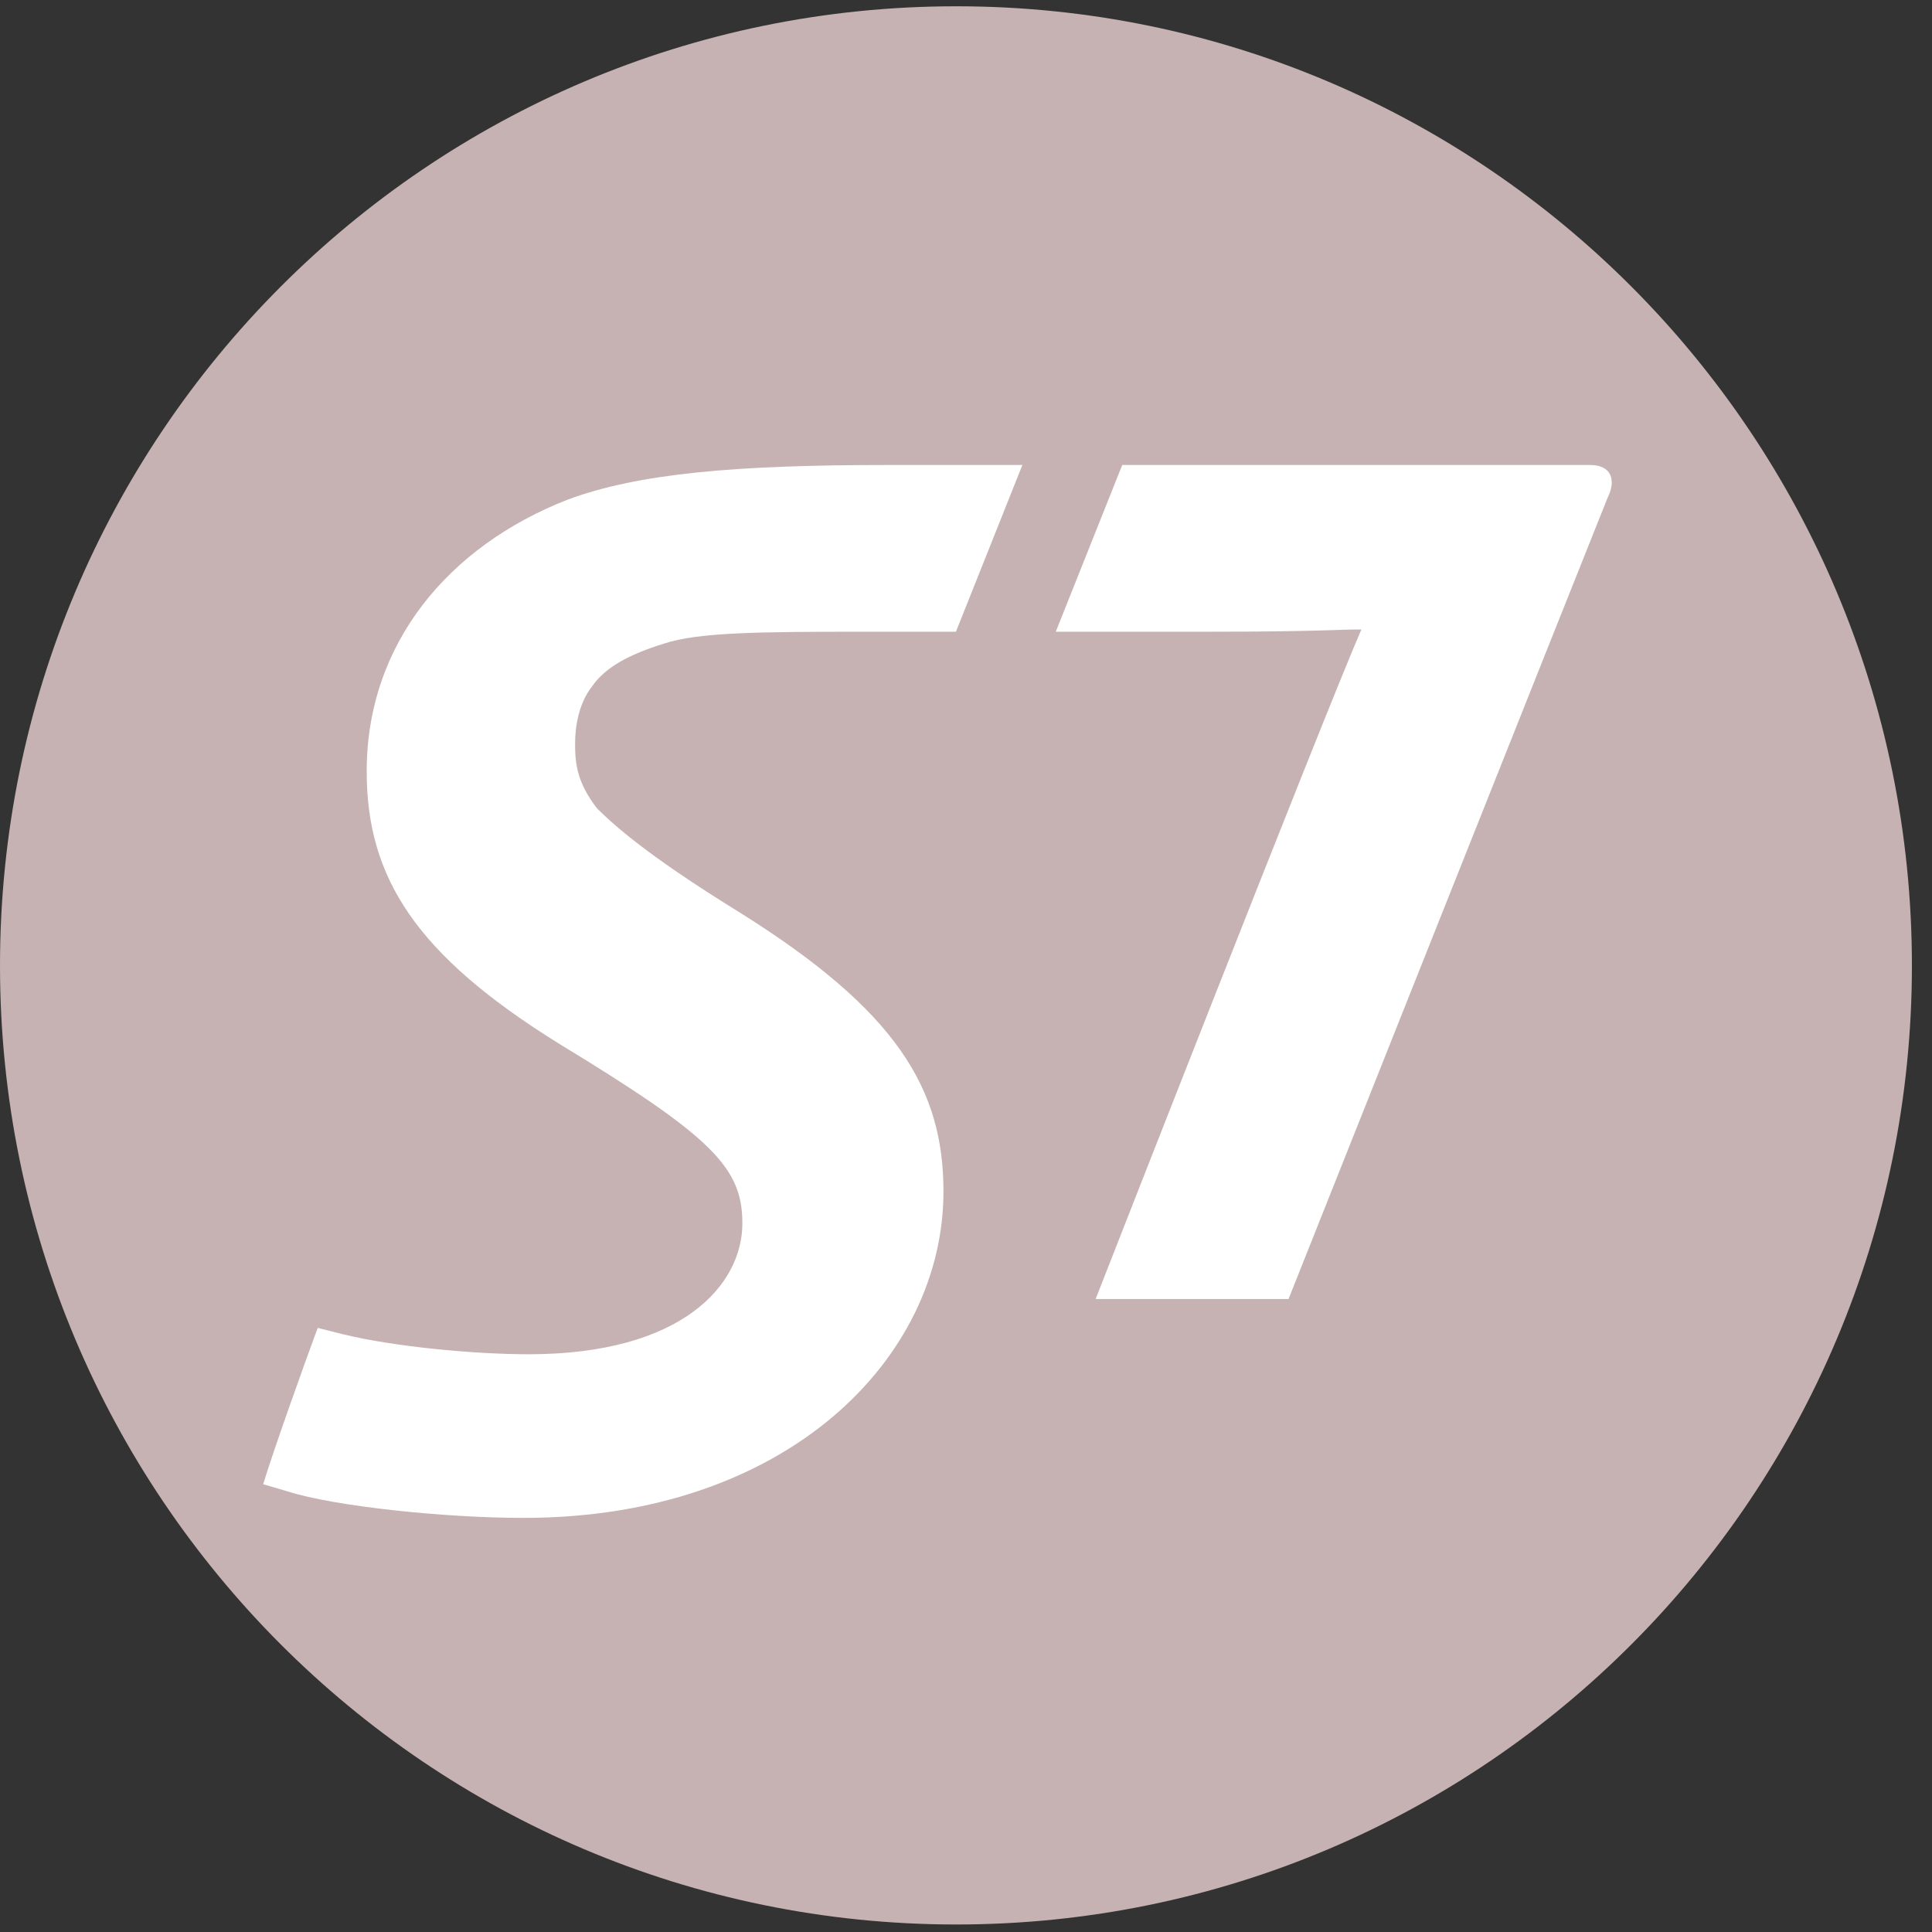
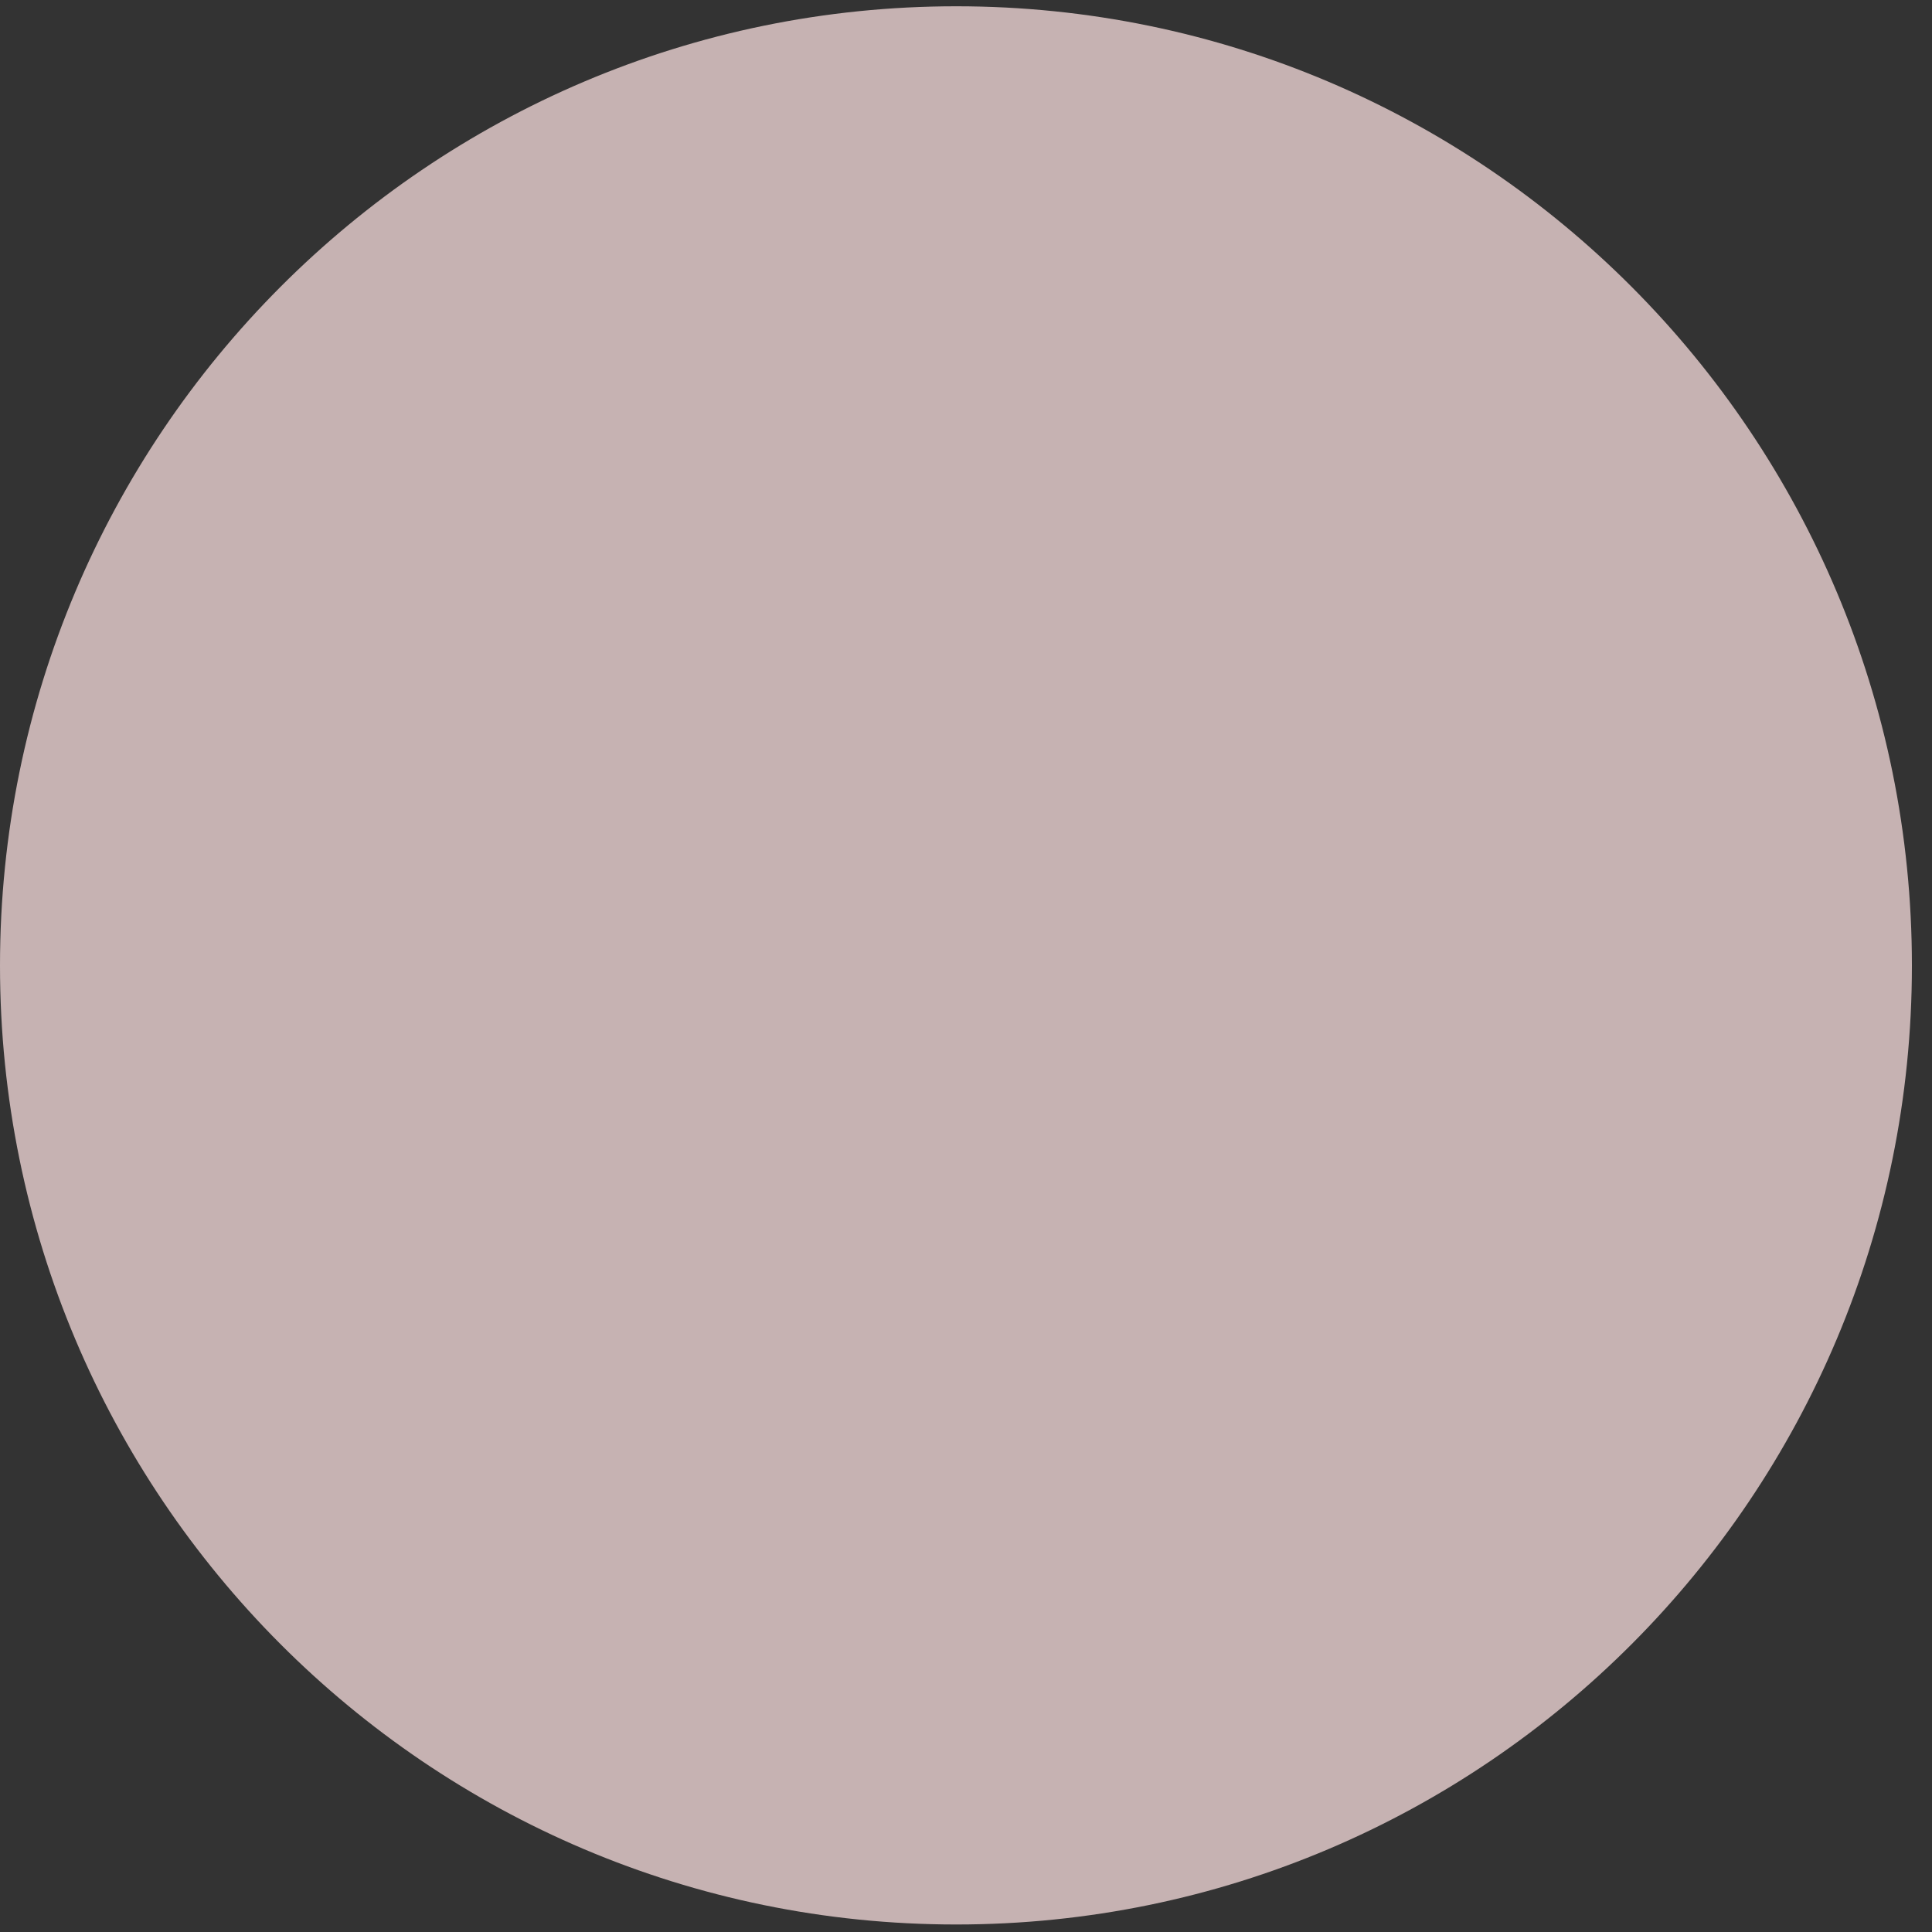
<svg xmlns="http://www.w3.org/2000/svg" width="80" height="80" viewBox="0 0 80 80" fill="none">
  <rect x="0" y="0" width="80" height="80" fill="#333333" stroke="none" />
  <path d="M79.168 39.983C79.168 61.924 61.458 79.689 39.596 79.689C17.731 79.689 0 61.924 0 39.983C0 18.043 17.731 0.26 39.596 0.26C61.458 0.26 79.168 18.043 79.168 39.983Z" fill="#C6B2B2" />
-   <path d="M36.71 19.254C30.475 19.254 26.43 19.6 23.502 20.69C18.582 22.613 15.184 26.644 15.184 31.941C15.184 36.352 17.231 39.547 23.156 43.222C29.479 47.067 30.74 48.338 30.74 50.655C30.74 53.191 28.263 56.077 21.891 56.077C19.668 56.077 16.318 55.769 14.177 55.243L13.156 54.985C12.586 56.517 11.293 60.142 10.898 61.458L11.91 61.756C13.835 62.372 18.404 62.853 21.678 62.853C32.569 62.853 39.067 56.252 39.067 49.339C39.067 45.092 37.145 41.863 30.649 37.796C27.39 35.785 25.729 34.481 24.721 33.471C23.903 32.418 23.813 31.633 23.813 30.805C23.813 30.014 23.988 29.102 24.508 28.434C25.07 27.609 26.101 27.083 27.497 26.649C28.931 26.172 31.589 26.159 35.728 26.159H39.583L42.335 19.254L36.71 19.254ZM65.837 19.254H46.469L43.717 26.158H50.137C54.456 26.158 55.287 26.065 56.372 26.065C54.806 29.659 45.368 53.789 45.368 53.789H53.356C53.356 53.789 65.305 23.752 66.571 20.602C66.922 19.899 66.748 19.254 65.837 19.254Z" fill="white" />
</svg>